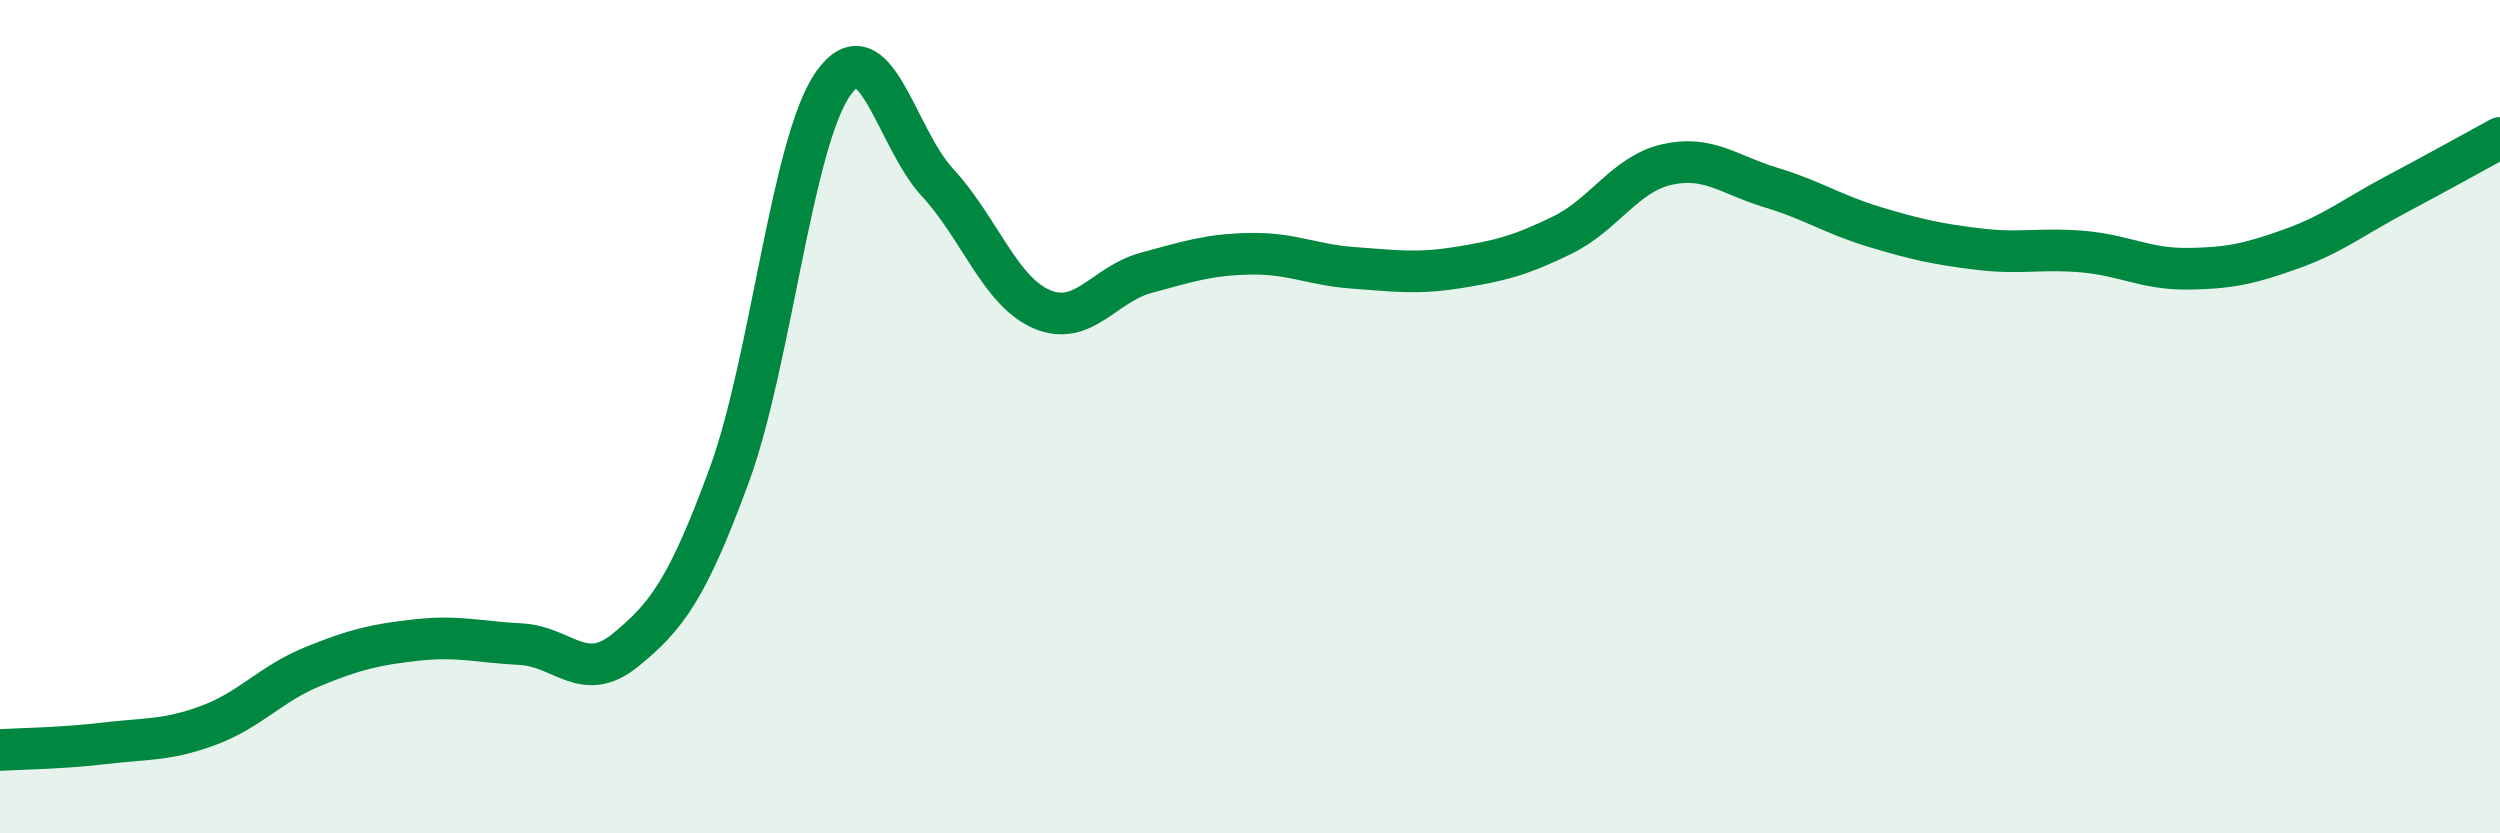
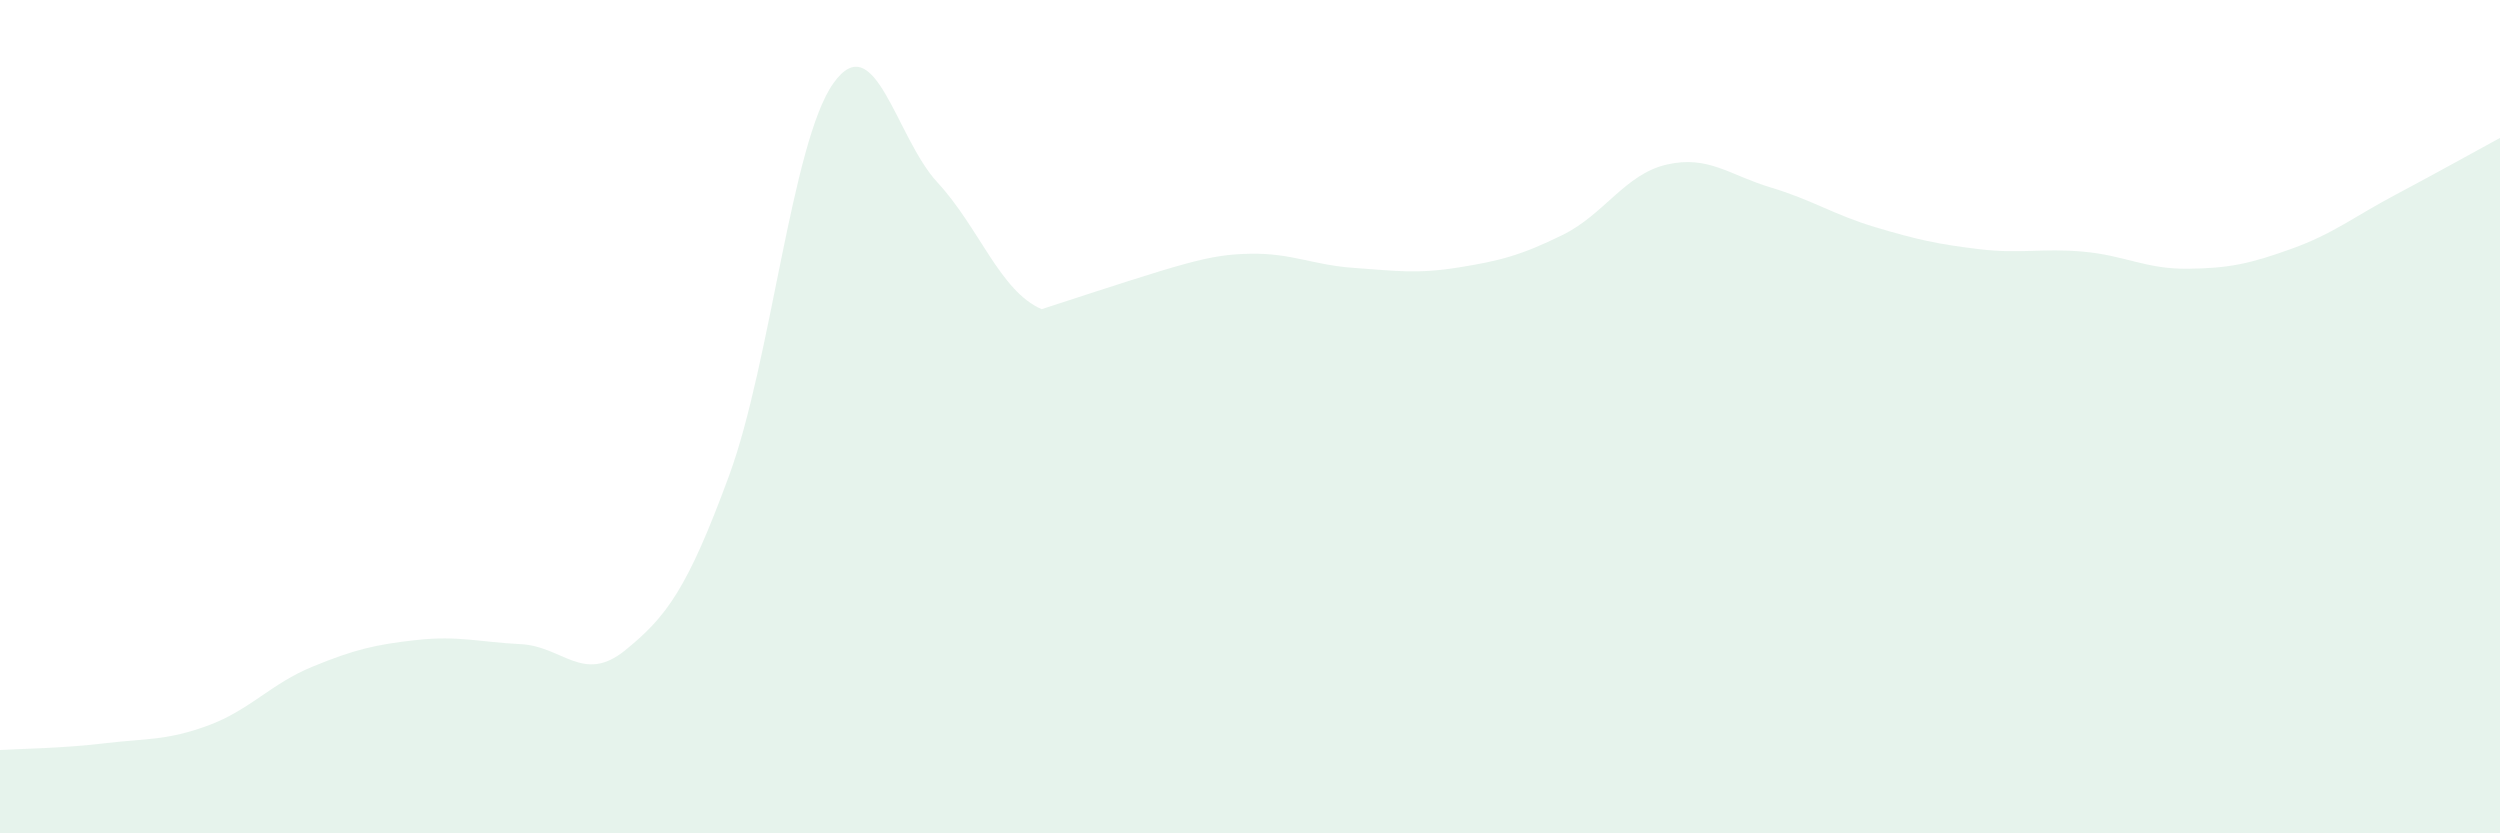
<svg xmlns="http://www.w3.org/2000/svg" width="60" height="20" viewBox="0 0 60 20">
-   <path d="M 0,18 C 0.5,17.97 1.5,17.96 2.5,17.84 C 3.5,17.72 4,17.78 5,17.41 C 6,17.04 6.5,16.41 7.5,16 C 8.5,15.59 9,15.47 10,15.36 C 11,15.25 11.5,15.41 12.5,15.46 C 13.5,15.51 14,16.42 15,15.61 C 16,14.8 16.5,14.13 17.5,11.41 C 18.5,8.69 19,3.41 20,2 C 21,0.59 21.5,3.3 22.5,4.38 C 23.5,5.46 24,6.99 25,7.42 C 26,7.85 26.5,6.82 27.5,6.55 C 28.5,6.28 29,6.11 30,6.09 C 31,6.07 31.5,6.36 32.5,6.43 C 33.5,6.5 34,6.58 35,6.42 C 36,6.26 36.5,6.13 37.5,5.64 C 38.5,5.15 39,4.18 40,3.95 C 41,3.72 41.5,4.2 42.5,4.5 C 43.5,4.8 44,5.15 45,5.45 C 46,5.75 46.5,5.86 47.5,5.98 C 48.5,6.1 49,5.95 50,6.04 C 51,6.13 51.5,6.46 52.5,6.45 C 53.5,6.44 54,6.33 55,5.97 C 56,5.61 56.5,5.2 57.5,4.67 C 58.5,4.14 59.5,3.58 60,3.31L60 20L0 20Z" fill="#008740" opacity="0.1" stroke-linecap="round" stroke-linejoin="round" />
-   <path d="M 0,18 C 0.5,17.97 1.5,17.96 2.5,17.84 C 3.5,17.72 4,17.78 5,17.41 C 6,17.04 6.5,16.41 7.5,16 C 8.5,15.59 9,15.47 10,15.36 C 11,15.25 11.5,15.41 12.5,15.46 C 13.5,15.51 14,16.42 15,15.61 C 16,14.8 16.5,14.13 17.5,11.41 C 18.5,8.69 19,3.41 20,2 C 21,0.59 21.5,3.3 22.5,4.38 C 23.5,5.46 24,6.99 25,7.42 C 26,7.85 26.5,6.82 27.5,6.55 C 28.5,6.28 29,6.11 30,6.09 C 31,6.07 31.5,6.36 32.5,6.43 C 33.5,6.5 34,6.58 35,6.42 C 36,6.26 36.5,6.13 37.5,5.64 C 38.5,5.15 39,4.18 40,3.95 C 41,3.72 41.5,4.2 42.5,4.5 C 43.5,4.8 44,5.15 45,5.45 C 46,5.75 46.5,5.86 47.5,5.98 C 48.5,6.1 49,5.95 50,6.04 C 51,6.13 51.5,6.46 52.5,6.45 C 53.5,6.44 54,6.33 55,5.97 C 56,5.61 56.5,5.2 57.5,4.67 C 58.5,4.14 59.5,3.58 60,3.31" stroke="#008740" stroke-width="1" fill="none" stroke-linecap="round" stroke-linejoin="round" />
+   <path d="M 0,18 C 0.5,17.97 1.5,17.96 2.5,17.84 C 3.5,17.72 4,17.78 5,17.41 C 6,17.04 6.5,16.41 7.5,16 C 8.5,15.59 9,15.47 10,15.36 C 11,15.25 11.5,15.41 12.5,15.46 C 13.5,15.51 14,16.42 15,15.61 C 16,14.8 16.5,14.13 17.5,11.41 C 18.5,8.69 19,3.41 20,2 C 21,0.59 21.5,3.3 22.5,4.38 C 23.5,5.46 24,6.99 25,7.42 C 28.5,6.28 29,6.11 30,6.09 C 31,6.07 31.5,6.36 32.5,6.43 C 33.5,6.5 34,6.58 35,6.42 C 36,6.26 36.5,6.13 37.5,5.64 C 38.5,5.15 39,4.18 40,3.95 C 41,3.72 41.5,4.2 42.5,4.5 C 43.5,4.8 44,5.15 45,5.45 C 46,5.75 46.5,5.86 47.5,5.98 C 48.5,6.1 49,5.95 50,6.04 C 51,6.13 51.5,6.46 52.5,6.45 C 53.5,6.44 54,6.33 55,5.97 C 56,5.61 56.5,5.2 57.5,4.67 C 58.5,4.14 59.5,3.58 60,3.31L60 20L0 20Z" fill="#008740" opacity="0.1" stroke-linecap="round" stroke-linejoin="round" />
</svg>